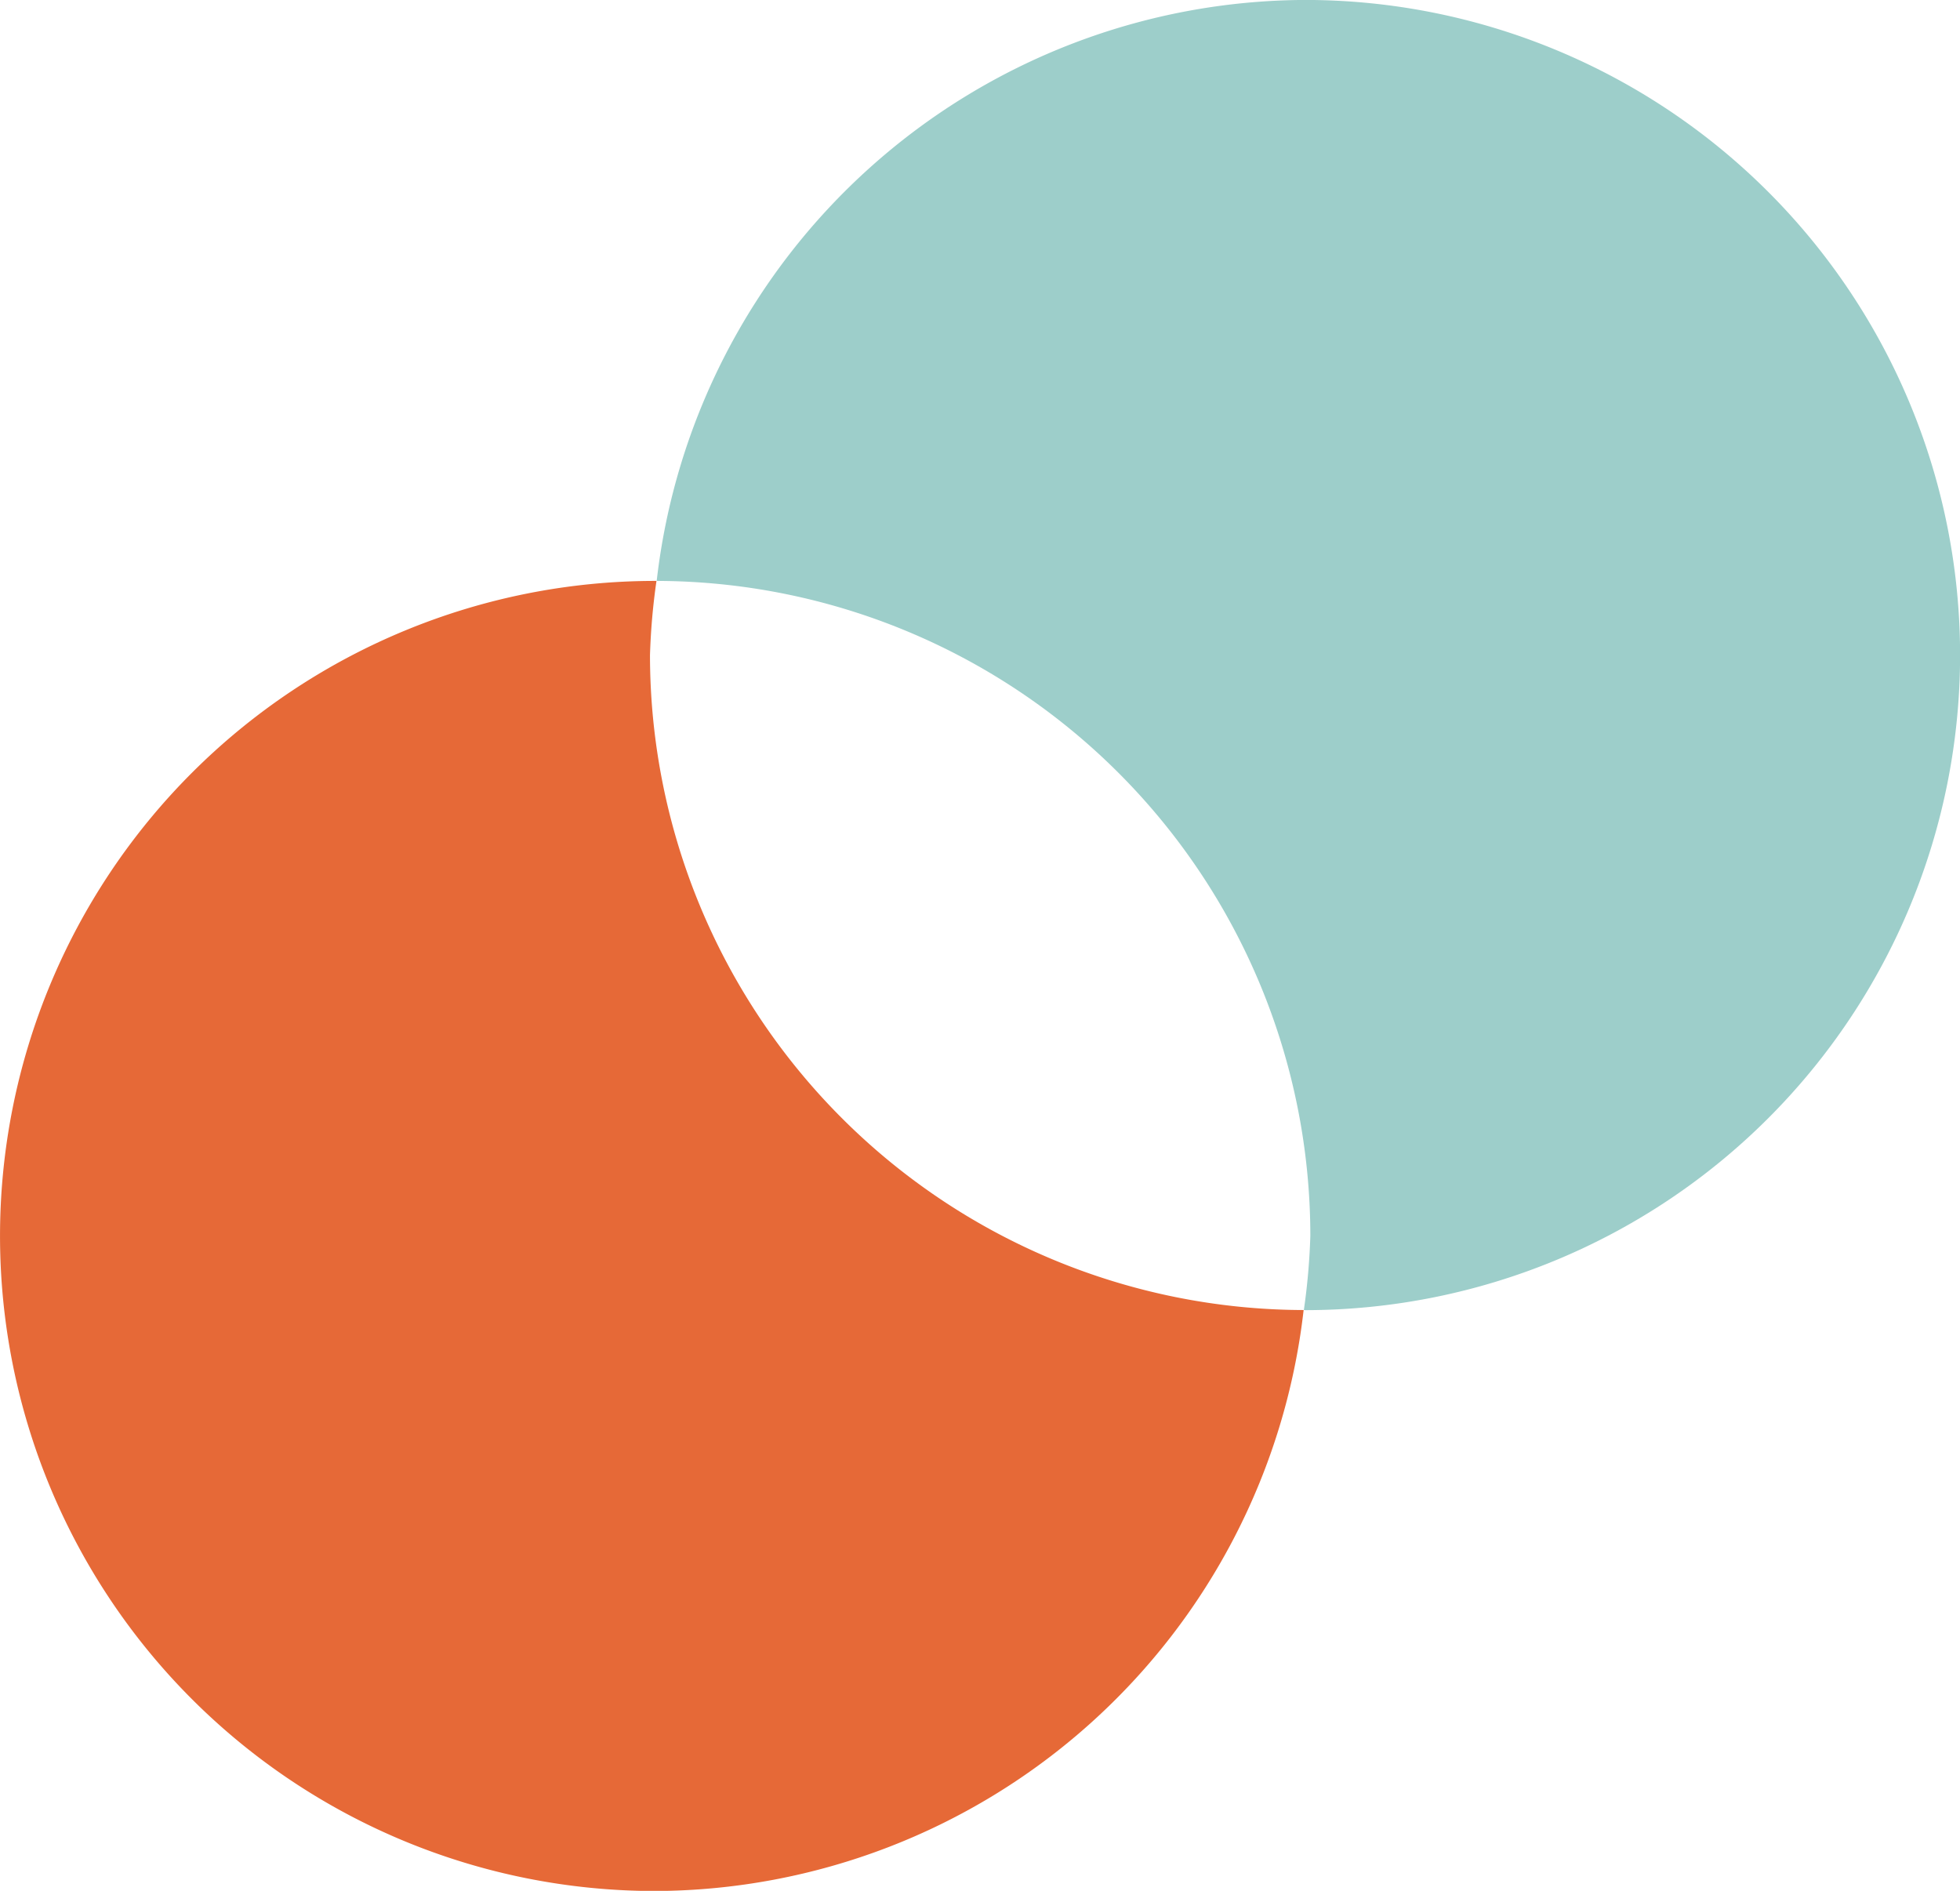
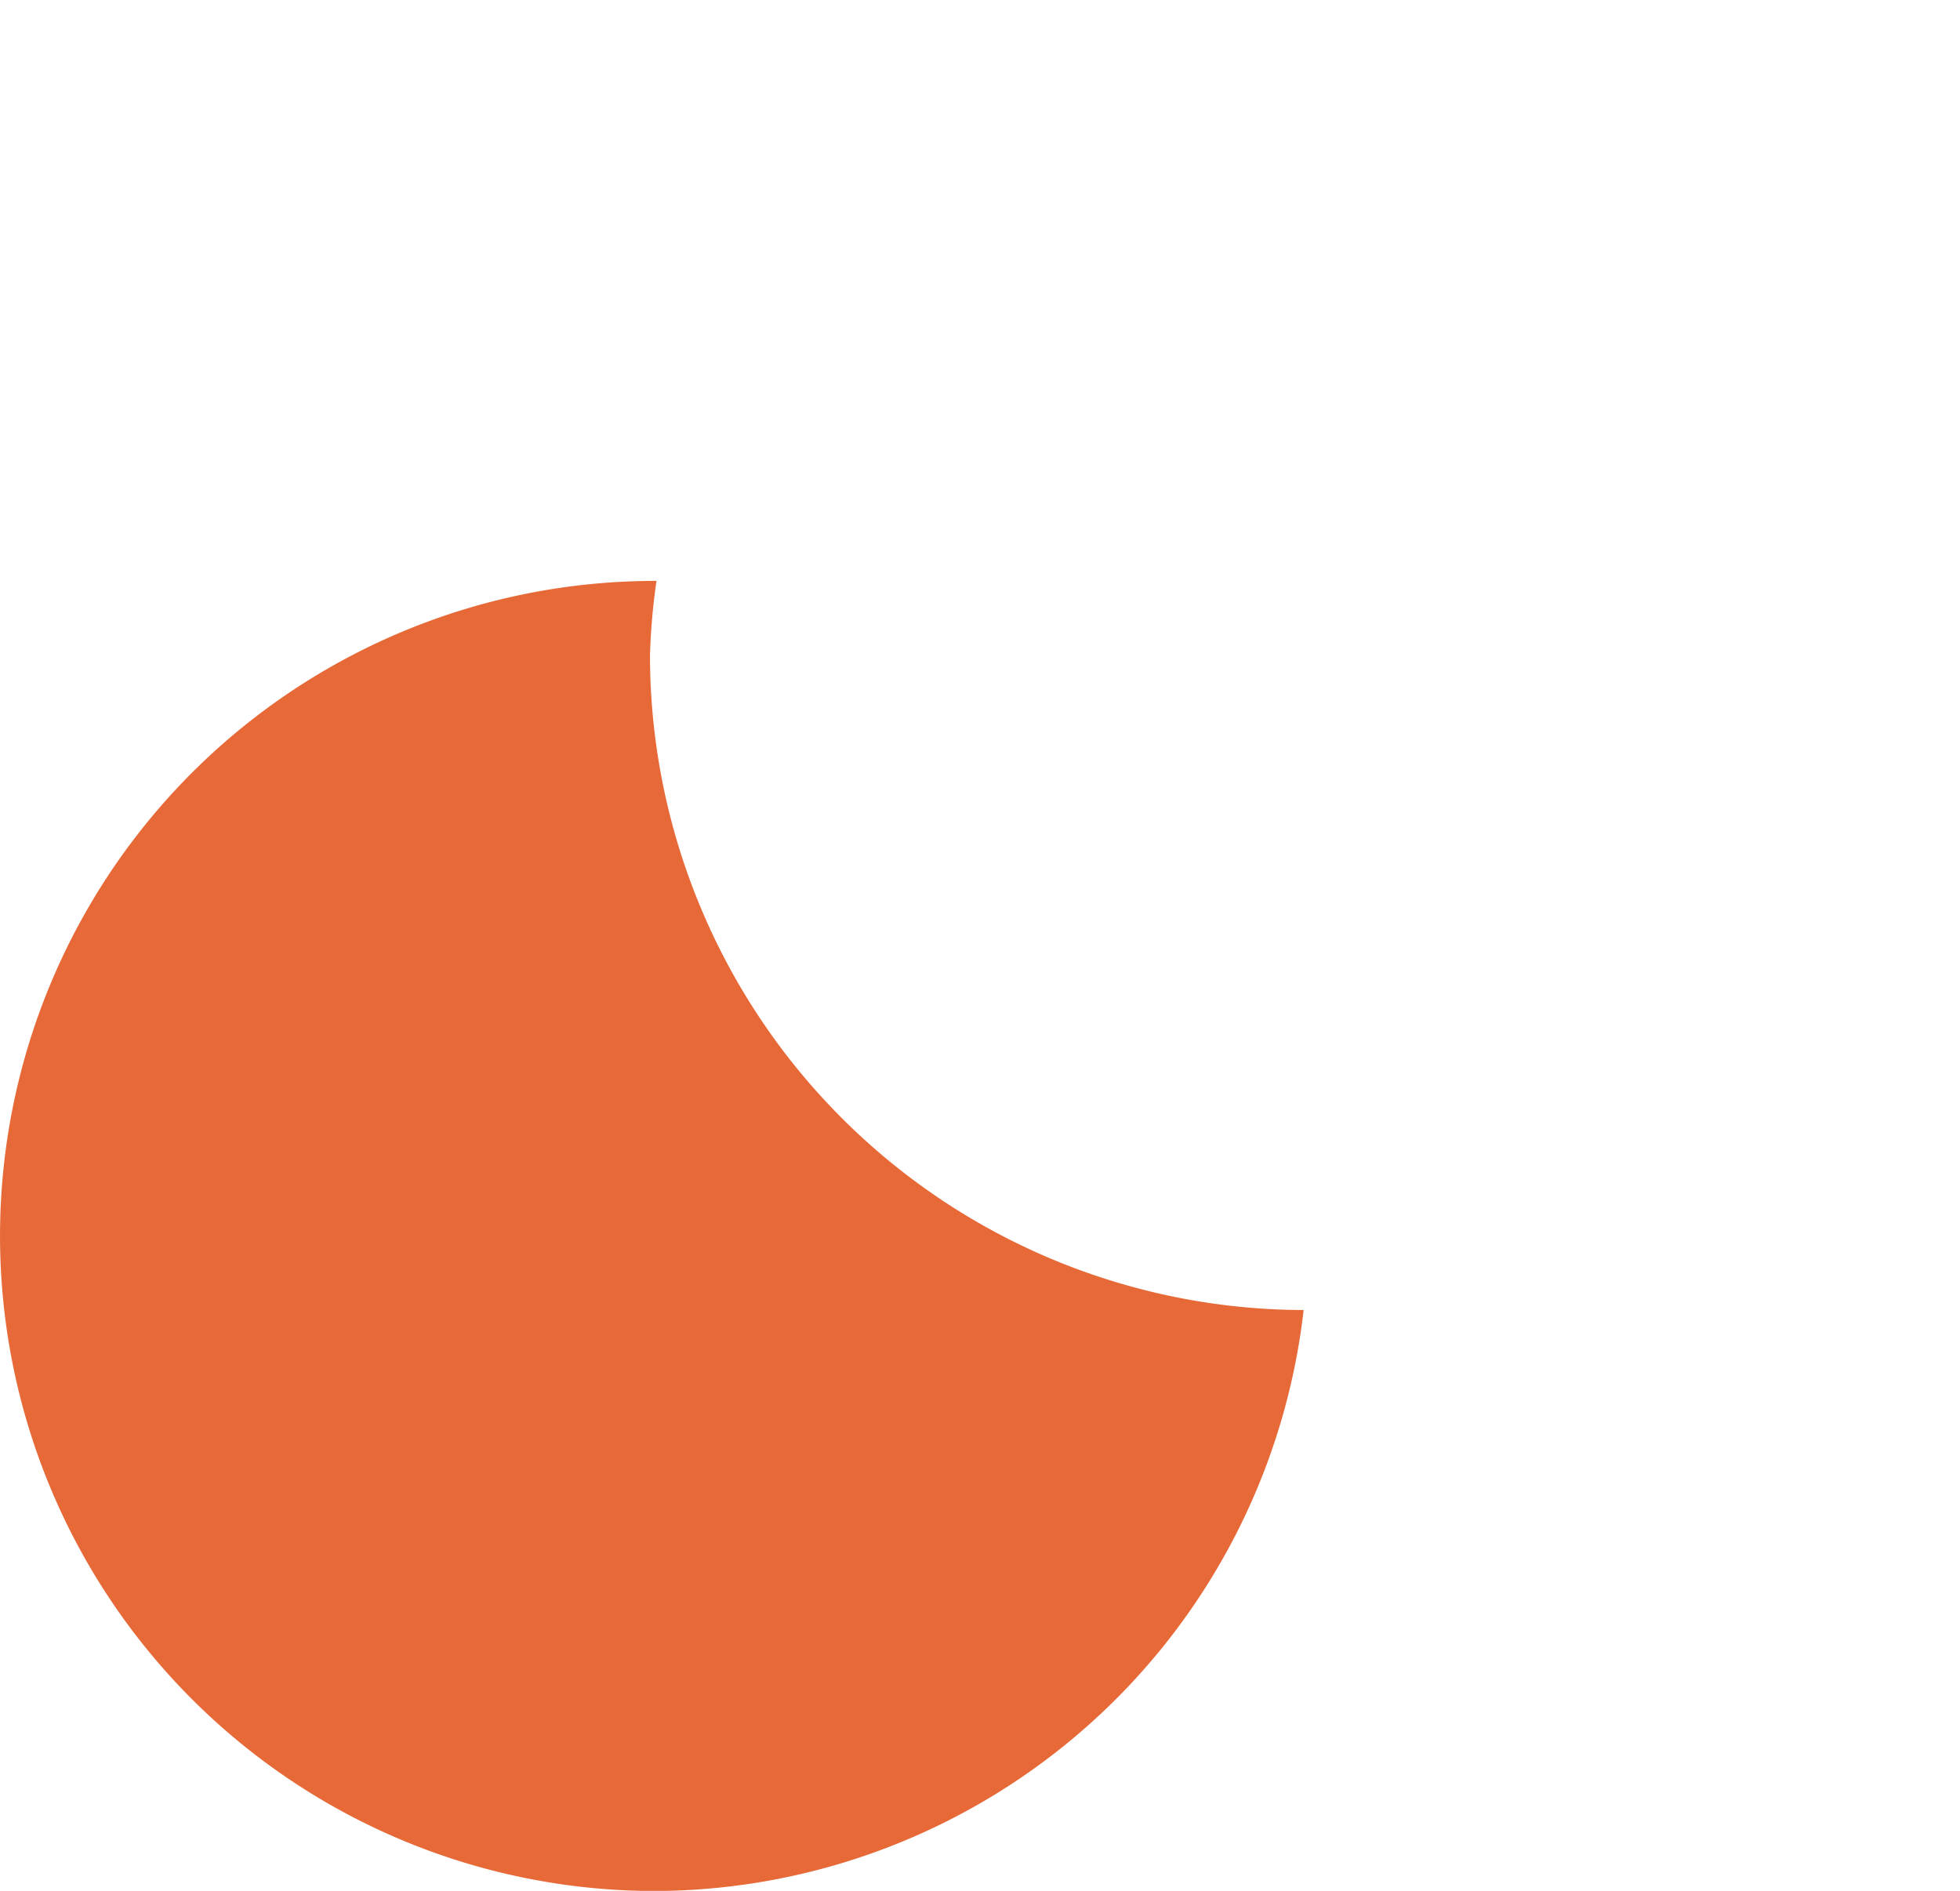
<svg xmlns="http://www.w3.org/2000/svg" xmlns:ns1="http://www.inkscape.org/namespaces/inkscape" xmlns:ns2="http://sodipodi.sourceforge.net/DTD/sodipodi-0.dtd" width="45.653" height="44.042" viewBox="0 0 12.079 11.653" version="1.1" id="svg1" ns1:version="1.4 (e7c3feb100, 2024-10-09)" ns2:docname="mauromotion-icon.svg">
  <ns2:namedview id="namedview1" pagecolor="#505050" bordercolor="#eeeeee" borderopacity="1" ns1:showpageshadow="0" ns1:pageopacity="0" ns1:pagecheckerboard="0" ns1:deskcolor="#505050" ns1:document-units="mm" showgrid="true" ns1:zoom="12.225646" ns1:cx="31.532076" ns1:cy="23.720628" ns1:window-width="2560" ns1:window-height="1418" ns1:window-x="0" ns1:window-y="582" ns1:window-maximized="1" ns1:current-layer="layer1">
    <ns1:grid id="grid1" units="mm" originx="-0.31" originy="-0.524" spacingx="1" spacingy="1" empcolor="#0099e5" empopacity="0.302" color="#0099e5" opacity="0.149" empspacing="5" dotted="false" gridanglex="30" gridanglez="30" visible="true" />
  </ns2:namedview>
  <defs id="defs1" />
  <g ns1:label="Layer 1" ns1:groupmode="layer" id="layer1" transform="translate(-0.31,-0.524)">
    <g id="g4" transform="matrix(1.333,0,0,1.333,0.31,-4.751)">
      <path d="m 6.027,10.014 a 3.029,3.029 0 0 1 -3.022,-3.028 3.029,3.029 0 0 1 0.03,-0.343 3.029,3.029 0 0 0 -0.007,0 A 3.029,3.029 0 0 0 0,9.671 3.029,3.029 0 0 0 3.029,12.7 3.029,3.029 0 0 0 6.027,10.014 Z" style="fill:#e66937;stroke-width:0.04" id="path3" />
-       <path d="m 6.034,3.957 a 3.029,3.029 0 0 0 -2.998,2.686 3.029,3.029 0 0 1 3.022,3.028 3.029,3.029 0 0 1 -0.03,0.343 3.029,3.029 0 0 0 0.007,5.17e-4 A 3.029,3.029 0 0 0 9.062,6.986 3.029,3.029 0 0 0 6.034,3.957 Z" style="fill:#9dceca;stroke-width:0.04" id="path2" />
    </g>
  </g>
</svg>